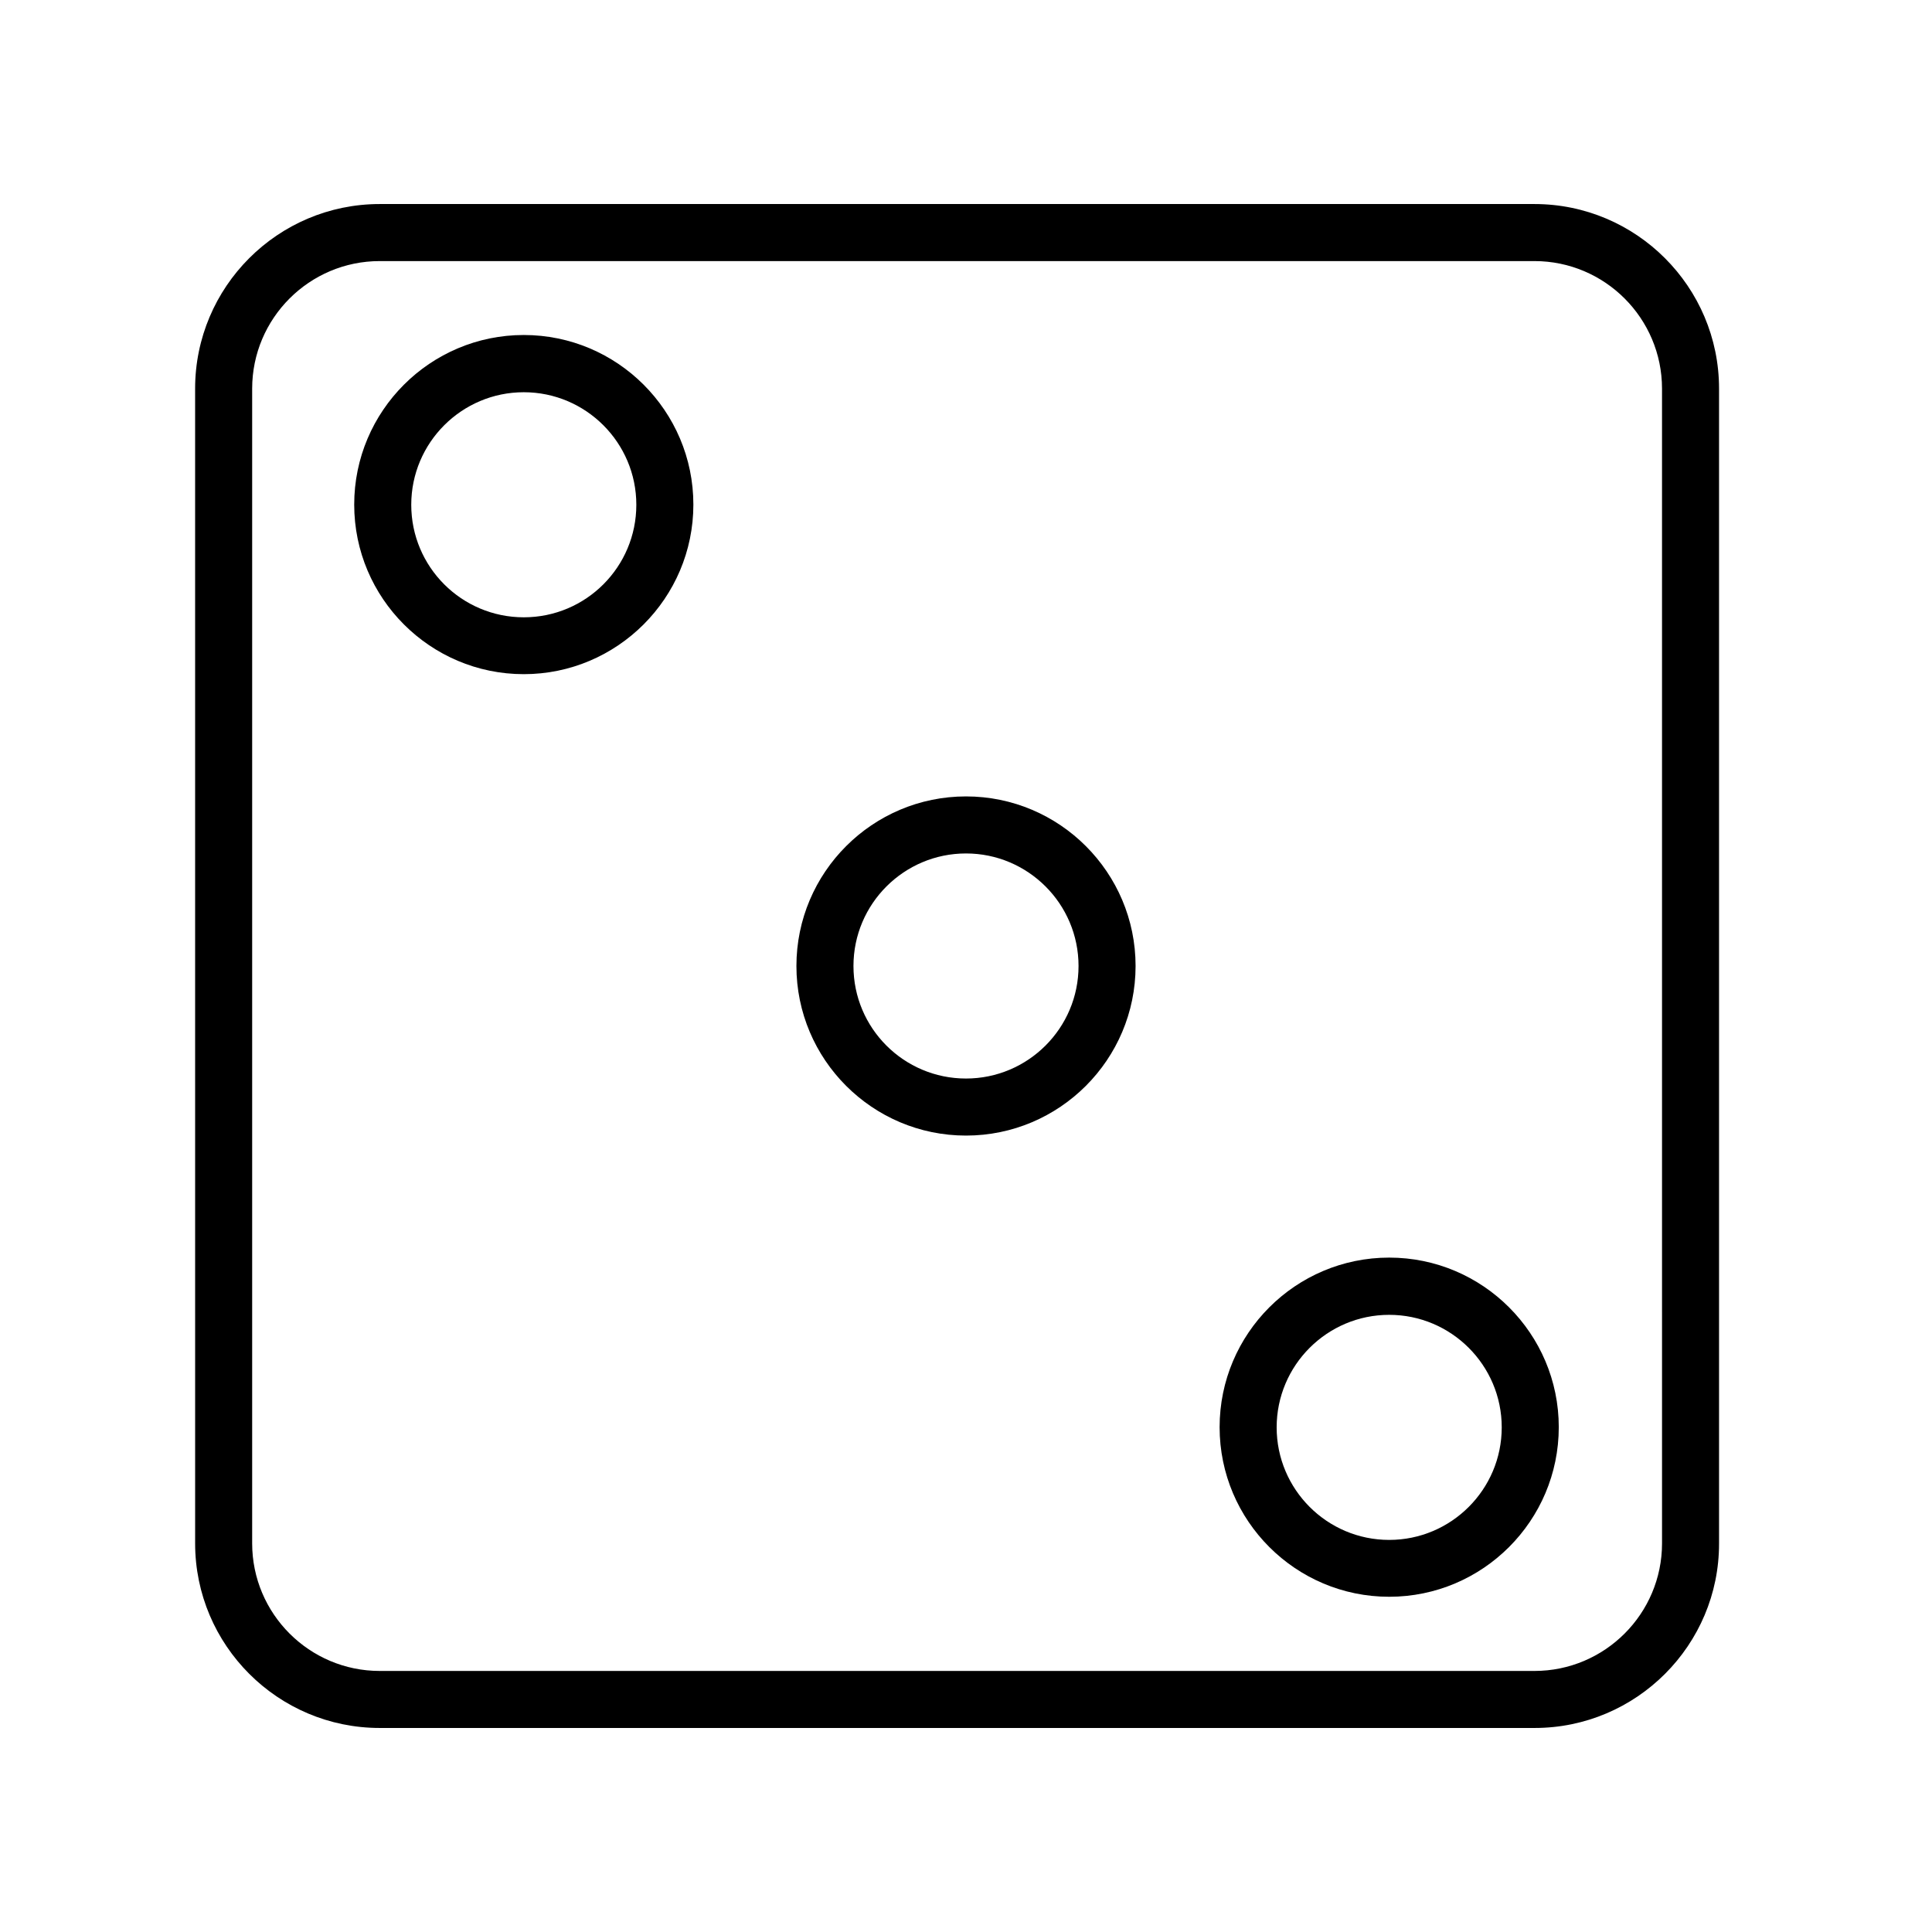
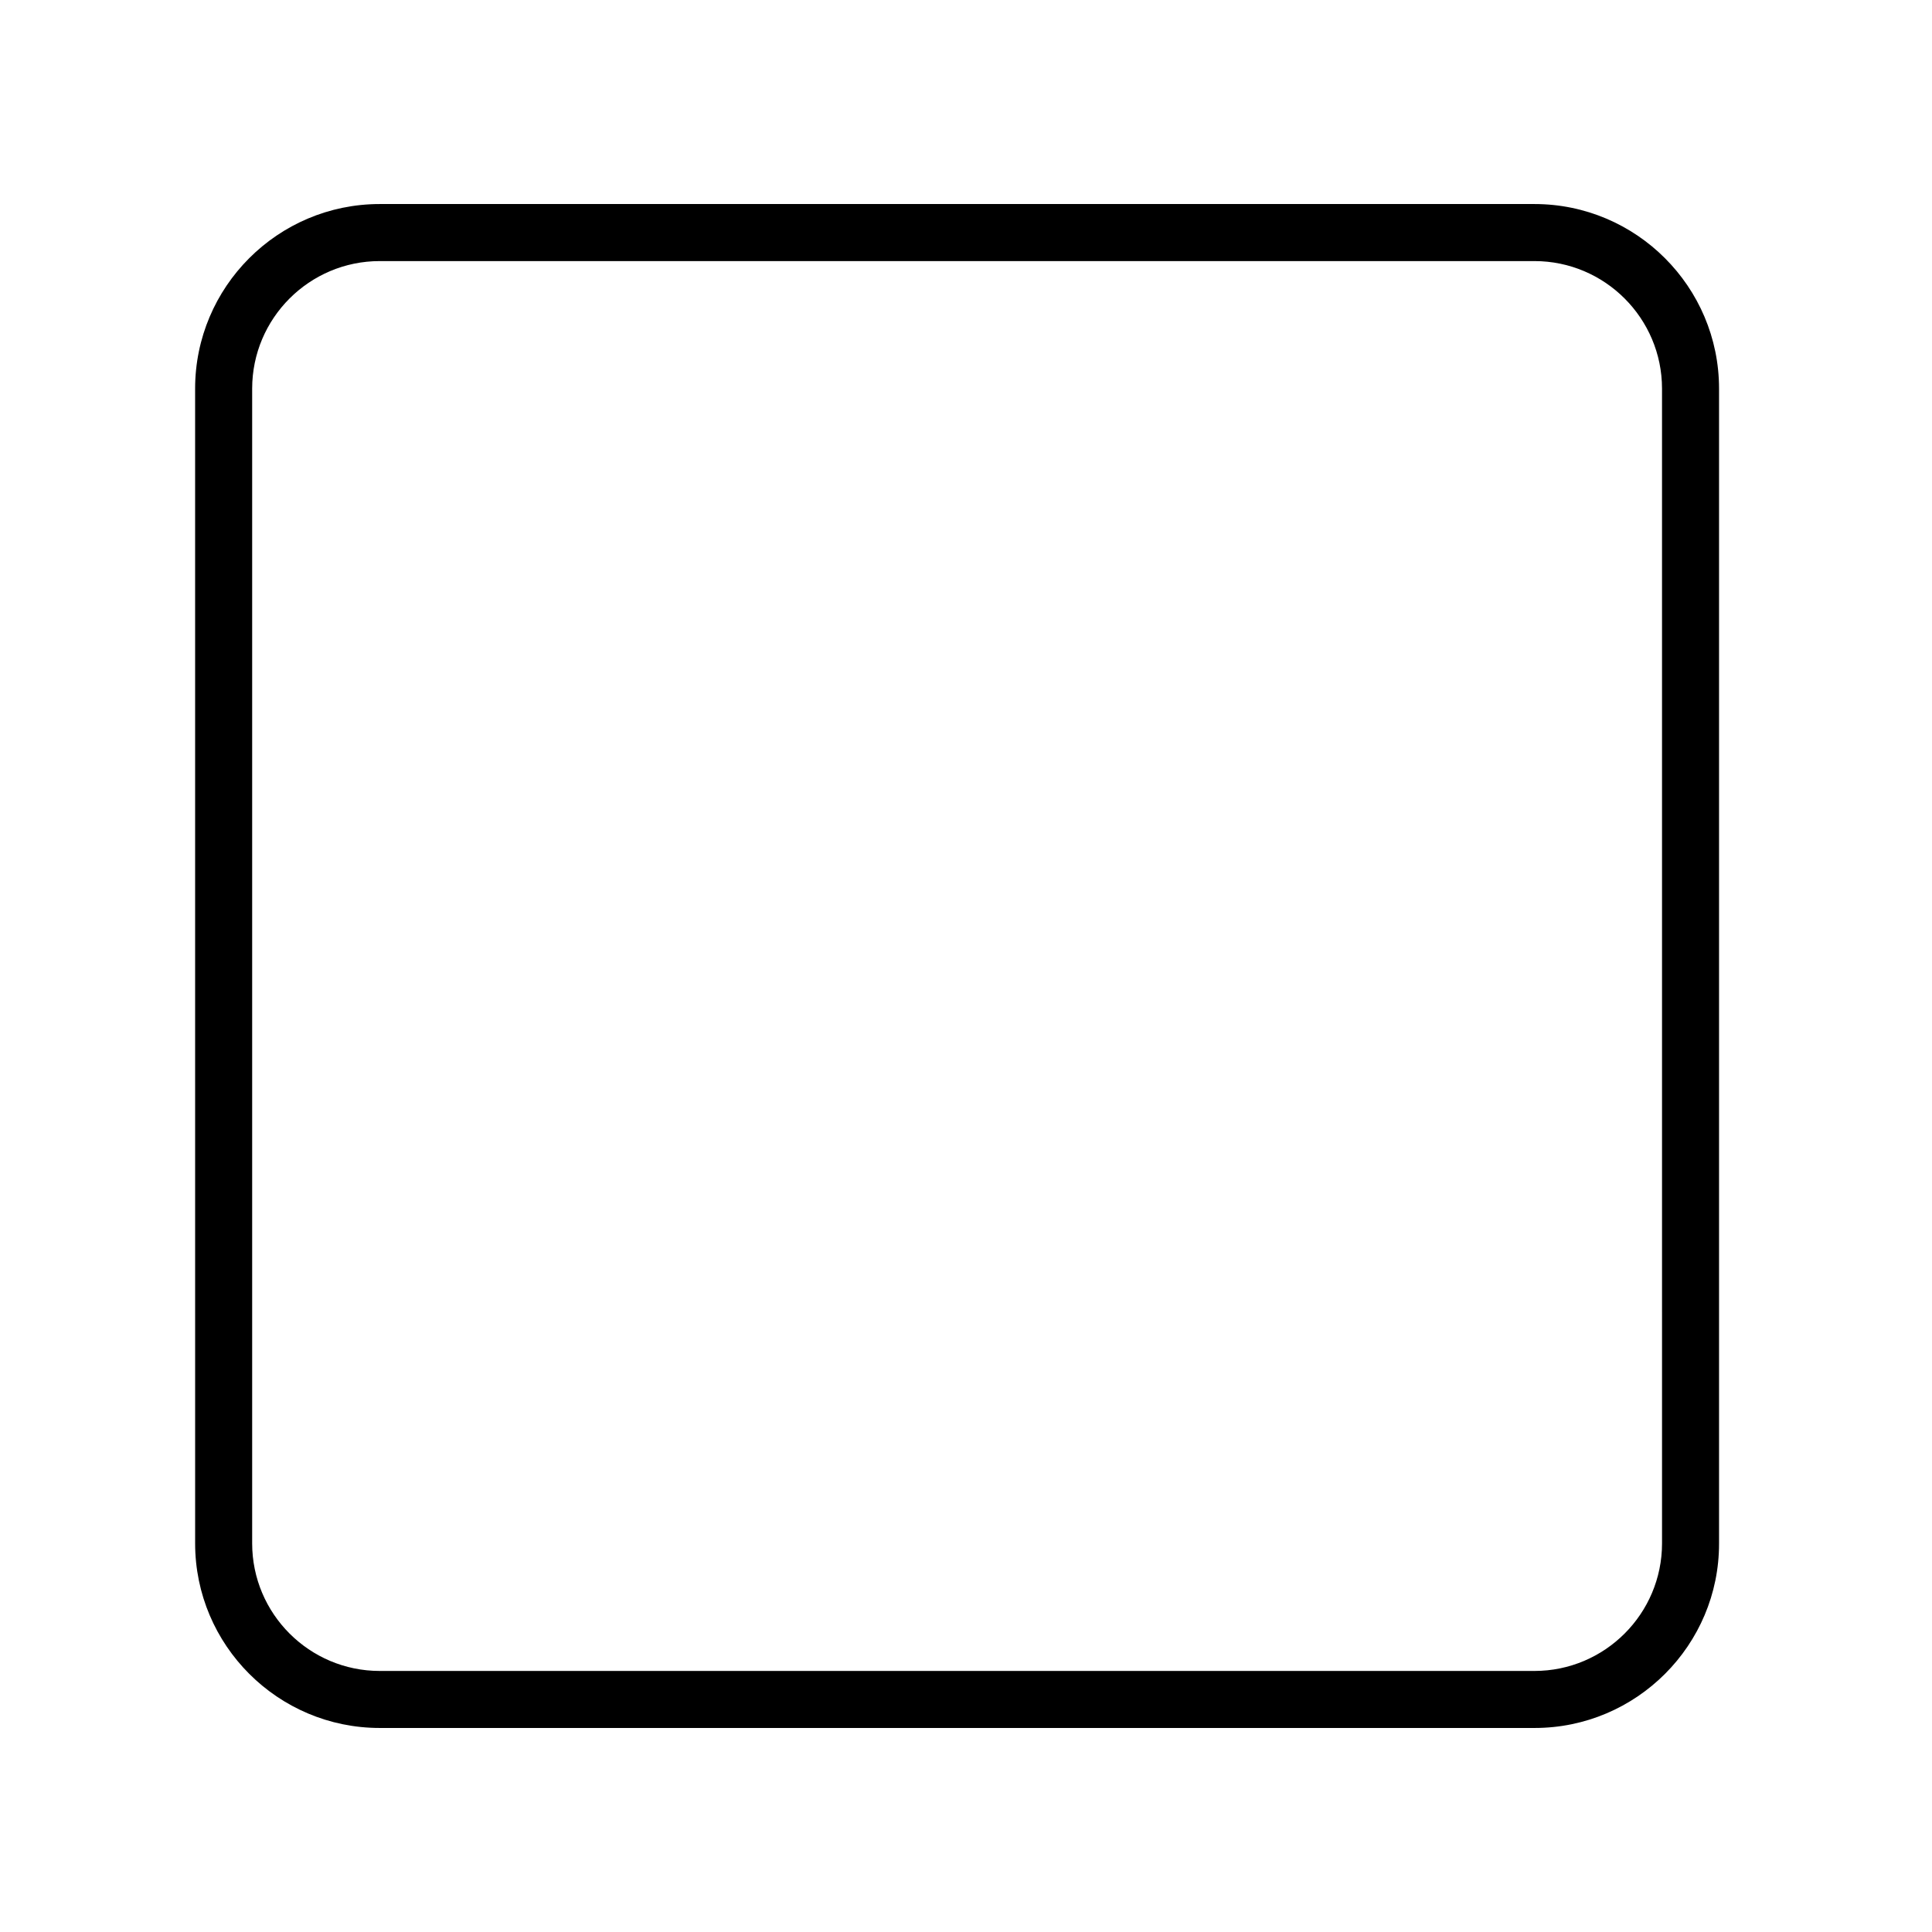
<svg xmlns="http://www.w3.org/2000/svg" fill="#000000" width="800px" height="800px" version="1.1" viewBox="144 144 512 512">
  <g>
    <path d="m550.69 601.93h-306.06c-26.953 0-48.918-21.914-48.918-48.918l-0.004-306.02c0-26.953 21.914-48.918 48.918-48.918h306.02c26.953 0 48.918 21.914 48.918 48.918v306.02c0.055 26.953-21.914 48.918-48.867 48.918zm-306.06-388.74c-18.641 0-33.805 15.164-33.805 33.805v306.02c0 18.641 15.164 33.805 33.805 33.805h306.02c18.641 0 33.805-15.164 33.805-33.805l-0.004-306.02c0-18.641-15.164-33.805-33.805-33.805z" />
-     <path d="m282.81 322.66c-24.789 0-44.941-20.152-44.941-44.941 0-24.789 20.152-44.941 44.941-44.941s44.941 20.152 44.941 44.941c0 24.789-20.203 44.941-44.941 44.941zm0-74.715c-16.426 0-29.824 13.352-29.824 29.824 0 16.473 13.352 29.824 29.824 29.824s29.824-13.352 29.824-29.824c0-16.473-13.398-29.824-29.824-29.824z" />
-     <path d="m400 444.94c-24.789 0-44.941-20.152-44.941-44.941 0-24.789 20.152-44.941 44.941-44.941s44.941 20.152 44.941 44.941c-0.004 24.789-20.156 44.941-44.941 44.941zm0-74.766c-16.426 0-29.824 13.352-29.824 29.824s13.352 29.824 29.824 29.824c16.426 0 29.824-13.352 29.824-29.824s-13.402-29.824-29.824-29.824z" />
-     <path d="m512.15 567.16c-24.789 0-44.941-20.152-44.941-44.941 0-24.789 20.152-44.941 44.941-44.941 24.789 0 44.941 20.152 44.941 44.941-0.004 24.789-20.156 44.941-44.941 44.941zm0-74.715c-16.426 0-29.824 13.352-29.824 29.824 0 16.426 13.352 29.824 29.824 29.824 16.426 0 29.824-13.352 29.824-29.824 0-16.477-13.402-29.824-29.824-29.824z" />
  </g>
</svg>